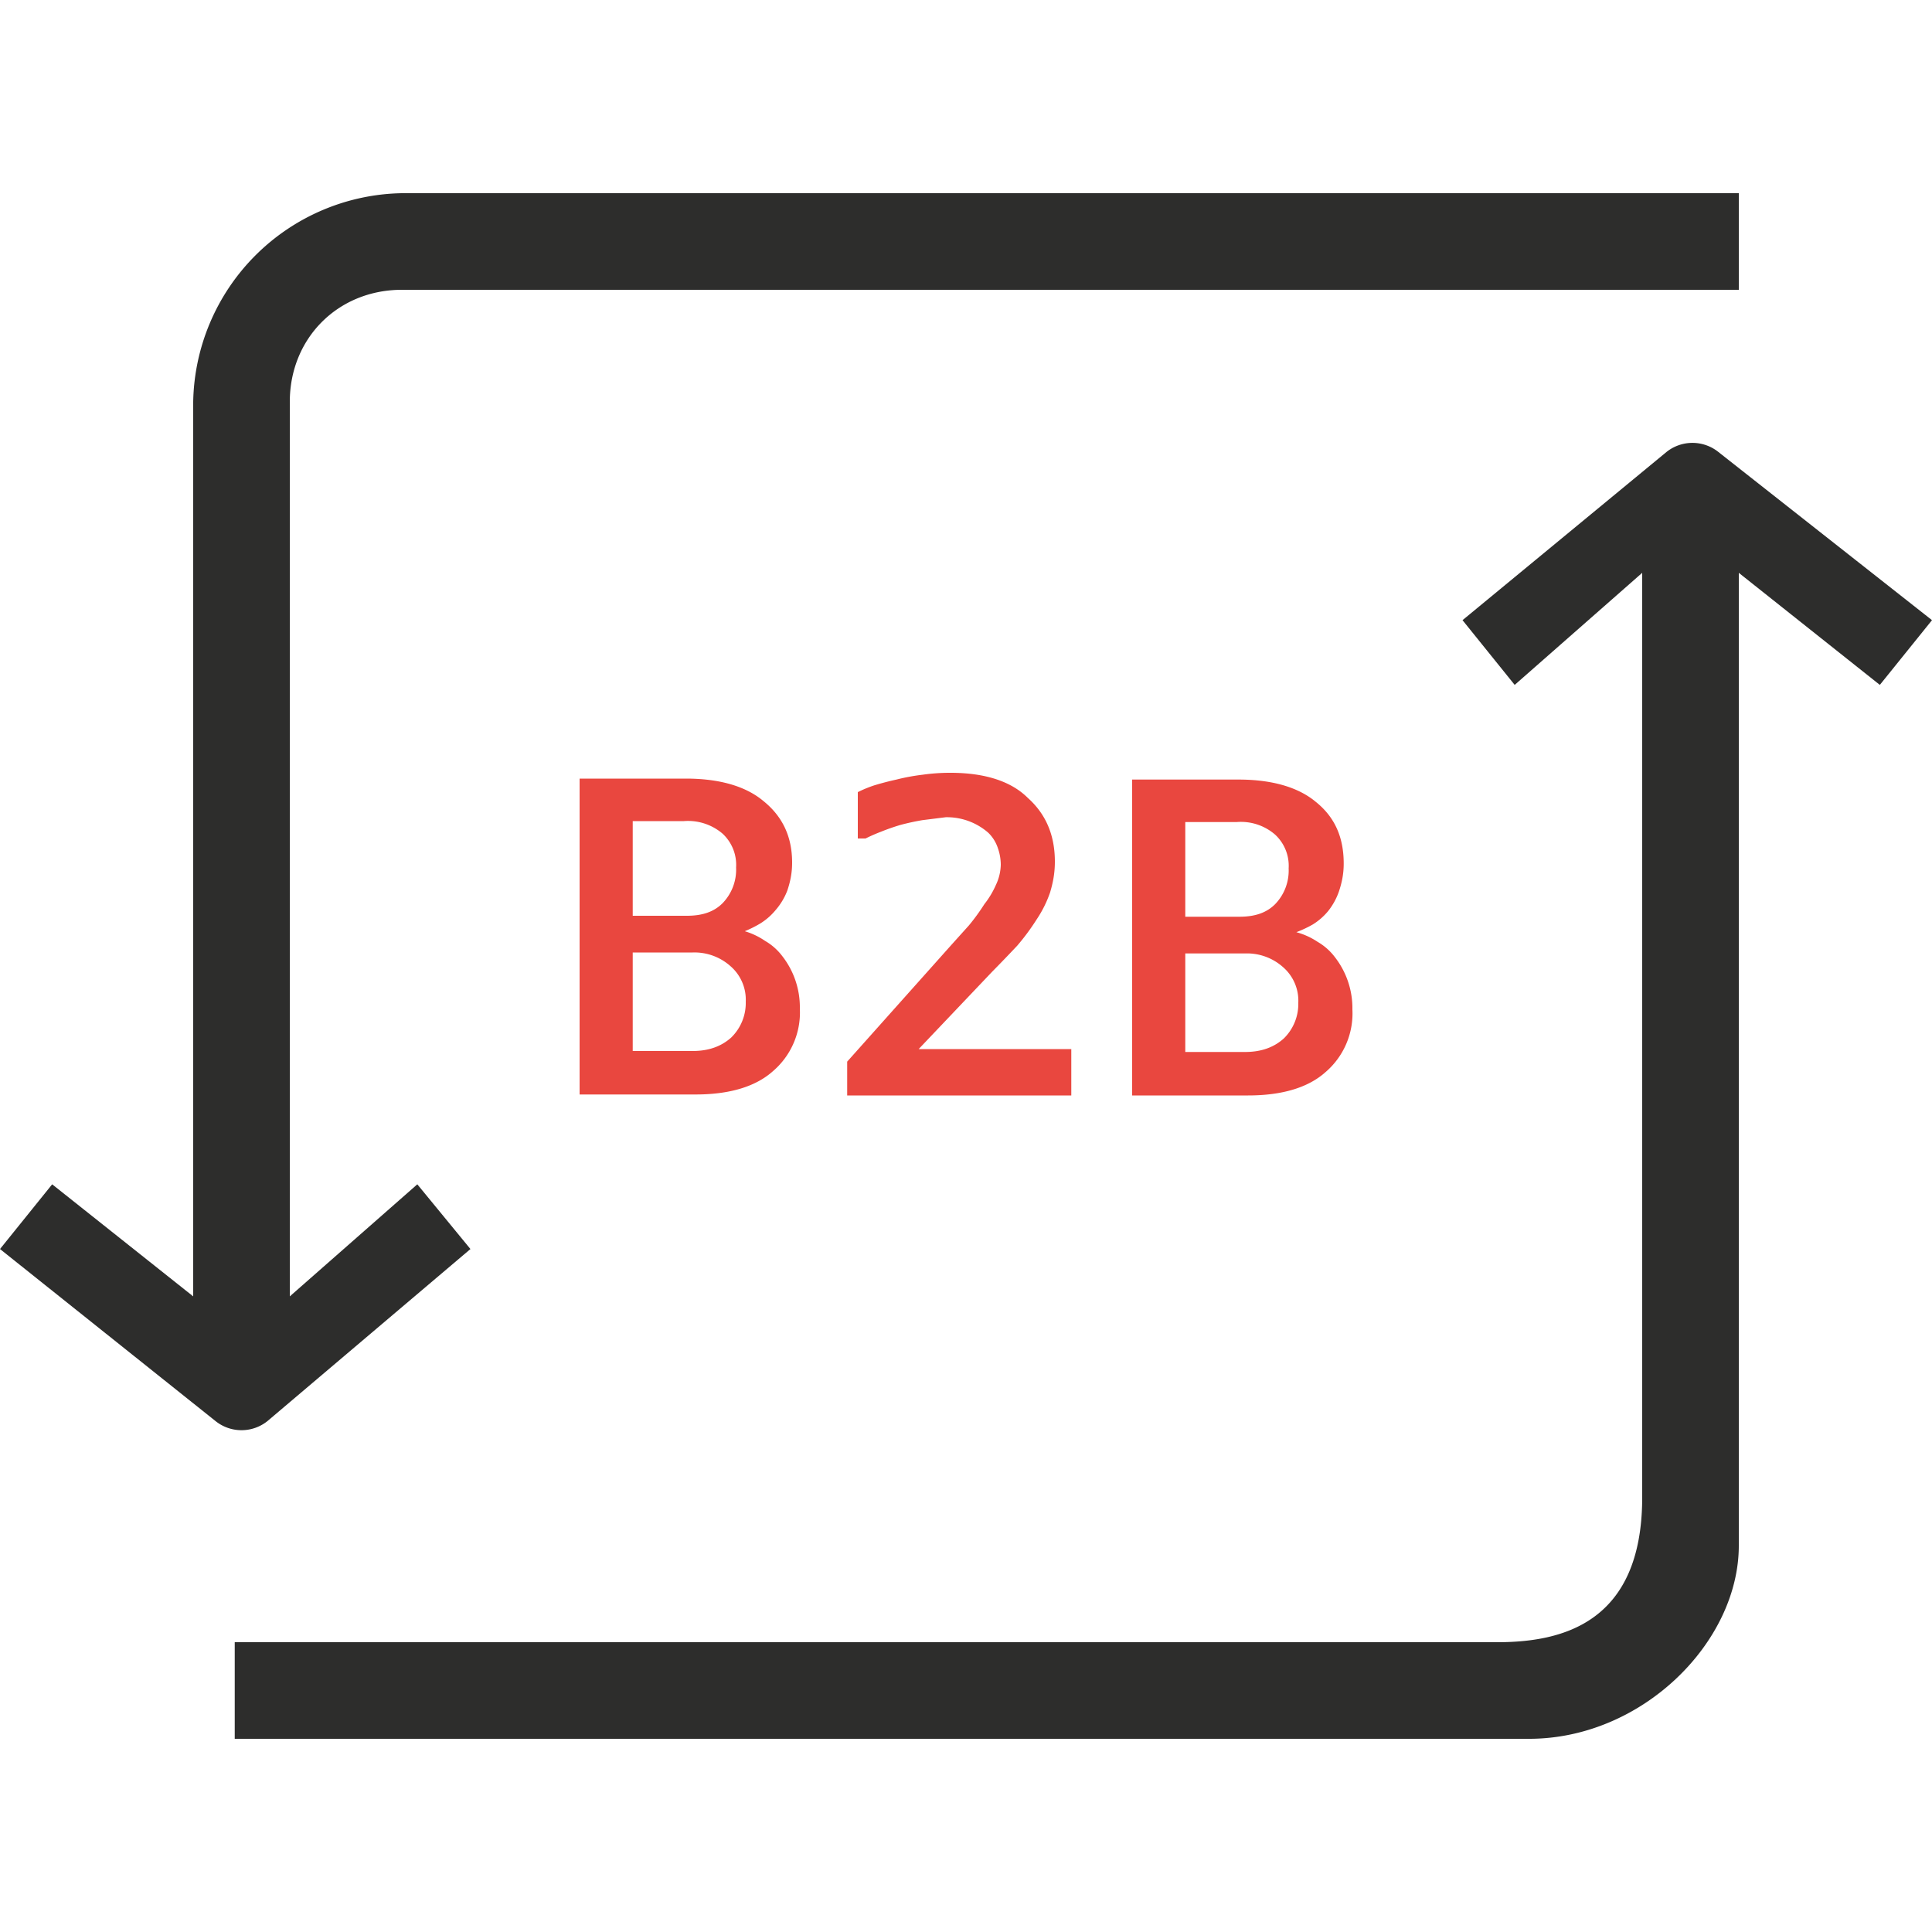
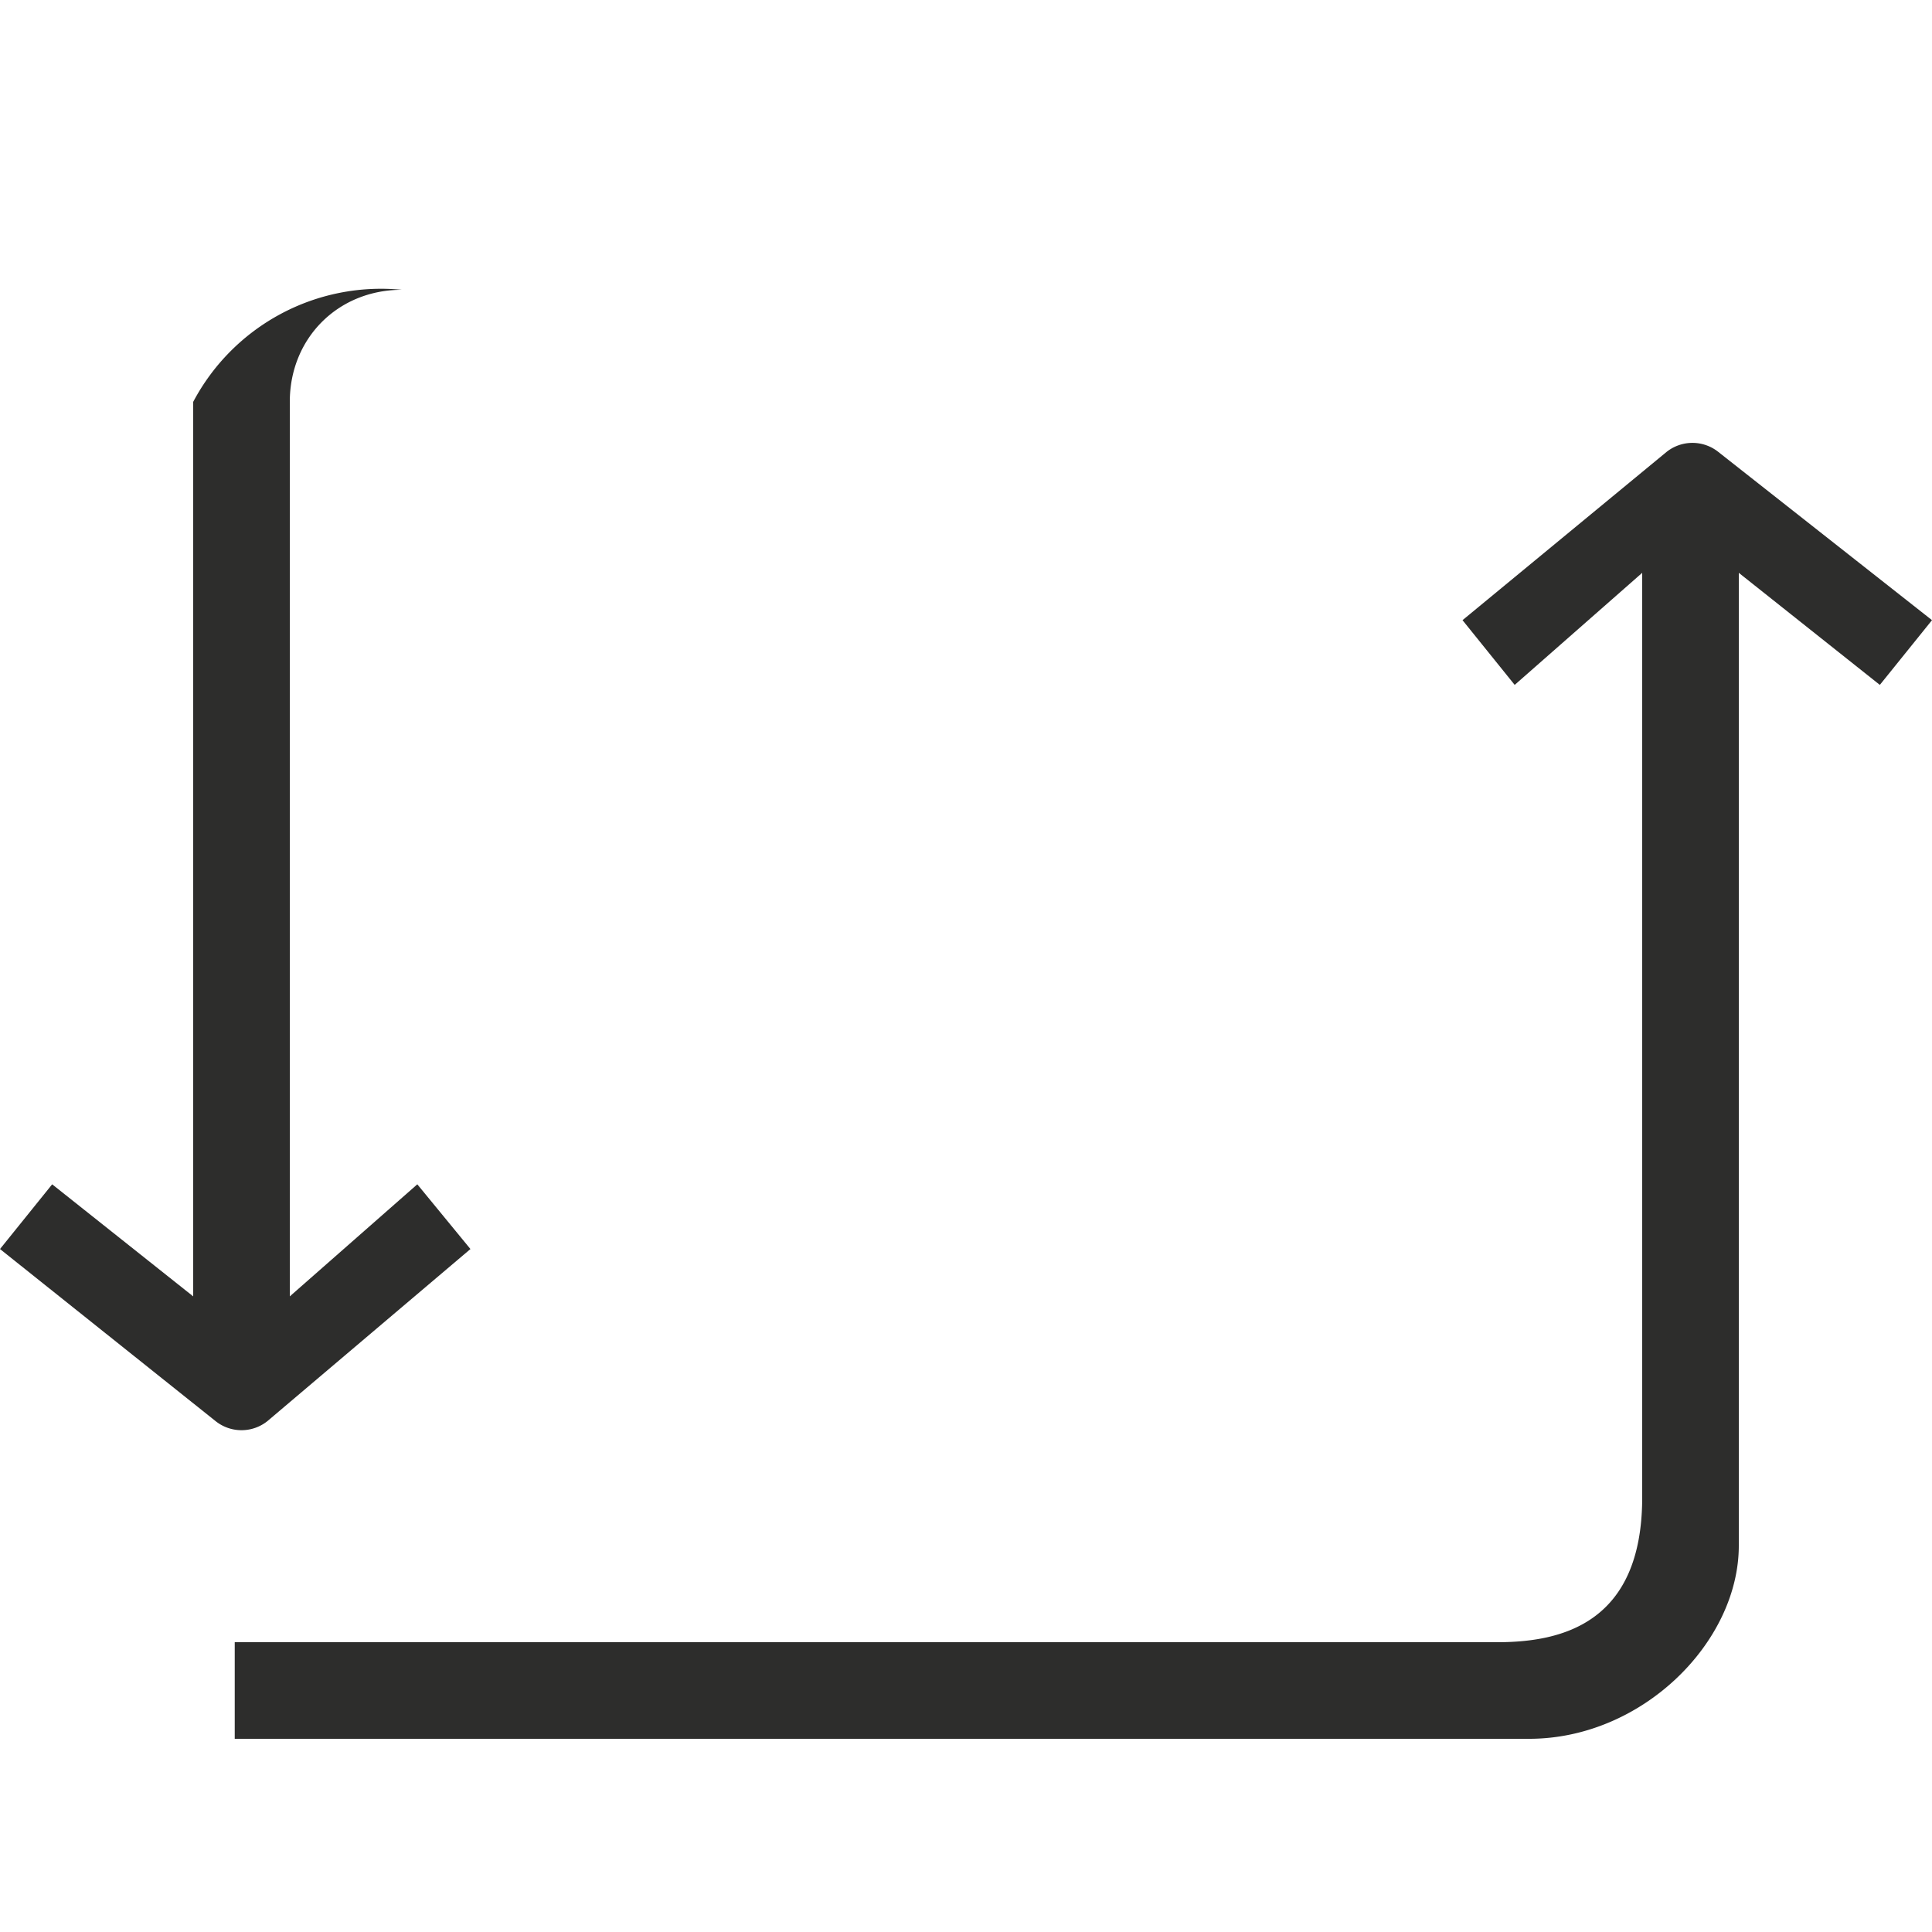
<svg xmlns="http://www.w3.org/2000/svg" fill="none" viewBox="0 0 20 20">
-   <path fill="#2D2D2C" fill-rule="evenodd" d="M3 4.16C3 3.5 3.5 3 4.16 3H18V2H4.16A2.2 2.2 0 0 0 2 4.16v9.26L.54 12.26l-.54.67 2.23 1.78a.43.43 0 0 0 .54 0l2.1-1.78-.55-.67L3 13.42V4.16ZM17 15.5c0 1.31-.84 1.5-1.5 1.5H2.43v1h13.4C17 18 18 17 18 16V5.93l1.46 1.16.54-.67-2.21-1.74a.43.43 0 0 0-.54 0l-2.11 1.74.54.67L17 5.93v9.57Z" clip-rule="evenodd" />
-   <path fill="#E9473F" d="M11.72 8.07h1.1c.35 0 .62.08.8.23.2.16.29.37.29.64 0 .11-.02.2-.05.29a.69.69 0 0 1-.11.2.65.65 0 0 1-.16.14 1.21 1.21 0 0 1-.17.08.75.75 0 0 1 .22.1.6.6 0 0 1 .18.16.86.86 0 0 1 .18.54.8.8 0 0 1-.28.65c-.18.16-.45.24-.8.24h-1.2V8.07Zm1.11 1.42c.16 0 .28-.04.37-.13a.5.5 0 0 0 .14-.37.44.44 0 0 0-.14-.35.54.54 0 0 0-.4-.13h-.53v.98h.56Zm.06 1.4c.17 0 .3-.05.4-.14a.5.5 0 0 0 .15-.37.46.46 0 0 0-.16-.37.56.56 0 0 0-.39-.14h-.62v1.02h.62Zm-4.12.1 1.08-1.21.18-.2a2.18 2.18 0 0 0 .16-.22.92.92 0 0 0 .12-.2.51.51 0 0 0 .05-.21.52.52 0 0 0-.03-.17.39.39 0 0 0-.1-.16.65.65 0 0 0-.44-.16l-.24.03a2.47 2.47 0 0 0-.23.05 2.25 2.25 0 0 0-.2.07 1.83 1.83 0 0 0-.16.07h-.08V8.2a1.3 1.3 0 0 1 .17-.07 3.09 3.09 0 0 1 .23-.06 2.13 2.13 0 0 1 .27-.05A2.02 2.02 0 0 1 9.84 8c.36 0 .63.09.8.26.19.17.28.39.28.66 0 .12-.02.22-.05.32a1.21 1.21 0 0 1-.14.28 2.34 2.34 0 0 1-.2.27 16.05 16.05 0 0 1-.26.27l-.76.8h1.58v.48H8.77v-.36ZM6 8.06h1.1c.35 0 .62.08.8.23.2.16.3.37.3.64 0 .11-.02.2-.05.29a.68.68 0 0 1-.12.2.65.65 0 0 1-.16.14 1.2 1.2 0 0 1-.16.08.75.75 0 0 1 .21.1.6.6 0 0 1 .18.16.86.86 0 0 1 .18.54.8.8 0 0 1-.28.65c-.18.16-.45.24-.8.24H6V8.07Zm1.11 1.42c.16 0 .28-.04.37-.13a.5.5 0 0 0 .14-.37.44.44 0 0 0-.14-.35.55.55 0 0 0-.4-.13h-.53v.98h.56Zm.06 1.4c.17 0 .3-.05.4-.14a.5.5 0 0 0 .15-.37.46.46 0 0 0-.16-.37.56.56 0 0 0-.39-.14h-.62v1.02h.62Z" />
+   <path fill="#2D2D2C" fill-rule="evenodd" d="M3 4.16C3 3.5 3.5 3 4.16 3H18H4.16A2.2 2.2 0 0 0 2 4.16v9.26L.54 12.26l-.54.67 2.23 1.78a.43.43 0 0 0 .54 0l2.1-1.78-.55-.67L3 13.42V4.16ZM17 15.5c0 1.31-.84 1.5-1.5 1.5H2.43v1h13.4C17 18 18 17 18 16V5.93l1.46 1.16.54-.67-2.21-1.74a.43.43 0 0 0-.54 0l-2.11 1.74.54.67L17 5.93v9.57Z" clip-rule="evenodd" />
</svg>